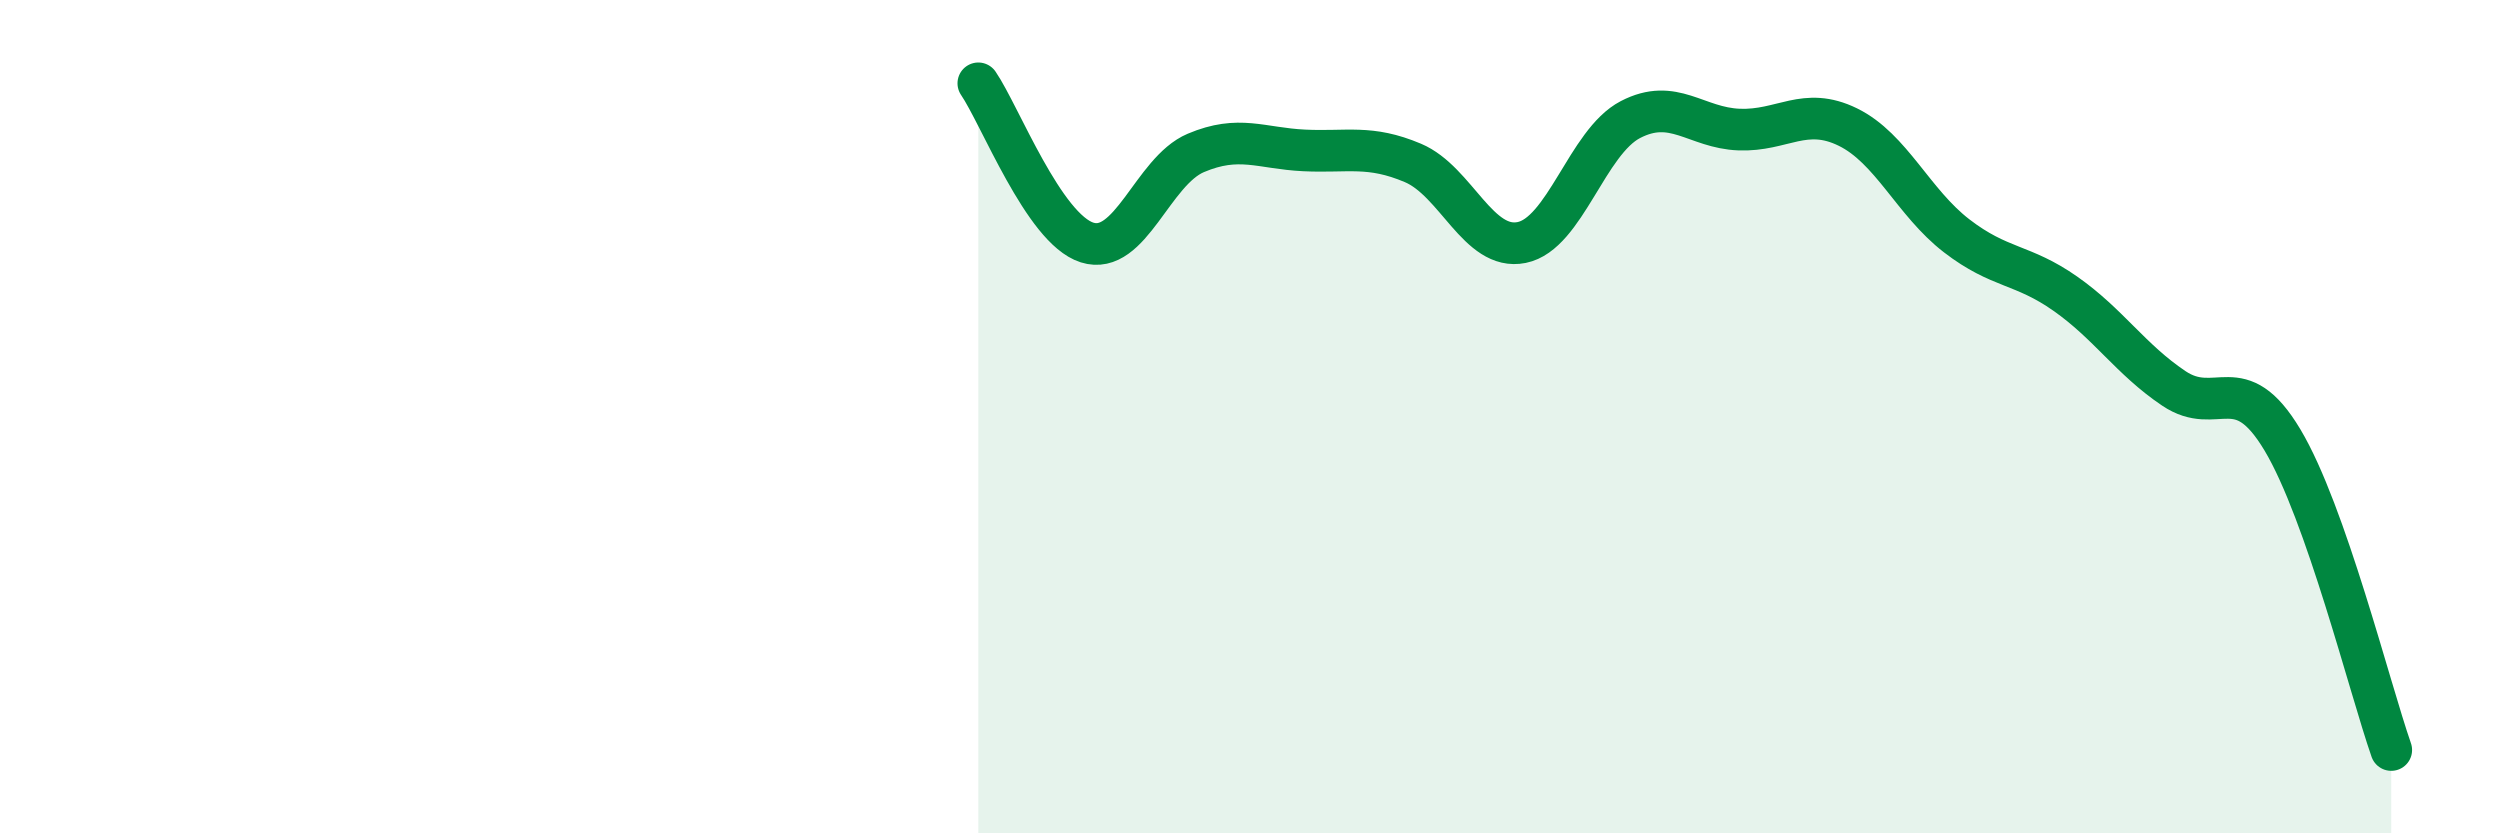
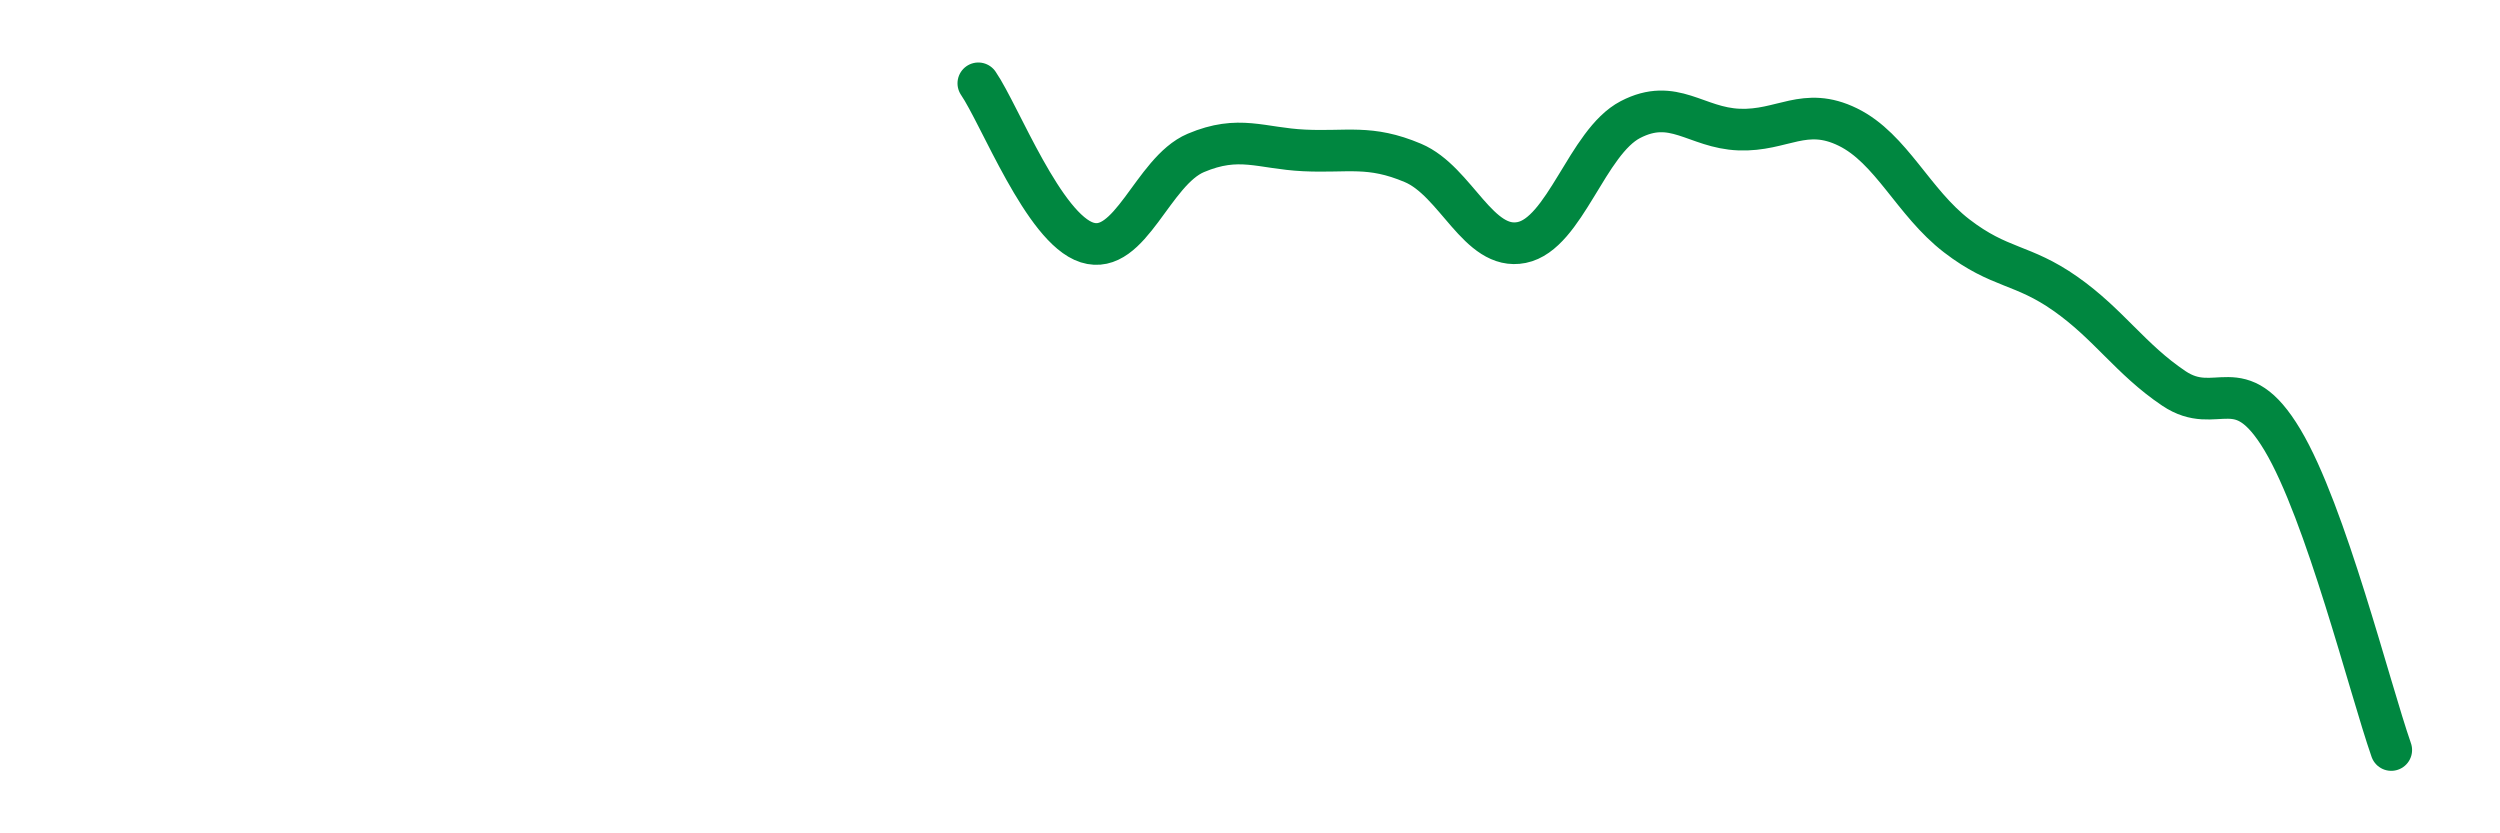
<svg xmlns="http://www.w3.org/2000/svg" width="60" height="20" viewBox="0 0 60 20">
-   <path d="M 23.48,2 C 24,2.76 25.05,5.49 26.09,5.82 C 27.13,6.15 27.66,4.11 28.7,3.67 C 29.74,3.23 30.26,3.56 31.3,3.61 C 32.34,3.66 32.87,3.47 33.91,3.91 C 34.95,4.35 35.48,6.03 36.52,5.82 C 37.56,5.61 38.09,3.41 39.13,2.87 C 40.17,2.33 40.7,3.07 41.74,3.11 C 42.78,3.15 43.31,2.54 44.35,3.05 C 45.39,3.56 45.92,4.86 46.96,5.66 C 48,6.46 48.53,6.32 49.57,7.05 C 50.61,7.78 51.13,8.62 52.17,9.32 C 53.21,10.02 53.74,8.82 54.78,10.56 C 55.82,12.3 56.87,16.51 57.39,18L57.39 20L23.48 20Z" fill="#008740" opacity="0.1" stroke-linecap="round" stroke-linejoin="round" />
  <path d="M 23.48,2 C 24,2.76 25.05,5.49 26.09,5.82 C 27.13,6.15 27.66,4.11 28.7,3.67 C 29.74,3.23 30.26,3.56 31.3,3.61 C 32.34,3.66 32.87,3.47 33.91,3.91 C 34.95,4.35 35.48,6.03 36.52,5.82 C 37.56,5.61 38.09,3.41 39.13,2.87 C 40.17,2.33 40.7,3.07 41.74,3.11 C 42.78,3.15 43.31,2.54 44.35,3.05 C 45.39,3.56 45.92,4.86 46.96,5.66 C 48,6.46 48.53,6.32 49.57,7.05 C 50.61,7.78 51.13,8.62 52.17,9.32 C 53.21,10.02 53.74,8.82 54.78,10.56 C 55.82,12.3 56.87,16.51 57.39,18" stroke="#008740" stroke-width="1" fill="none" stroke-linecap="round" stroke-linejoin="round" />
</svg>